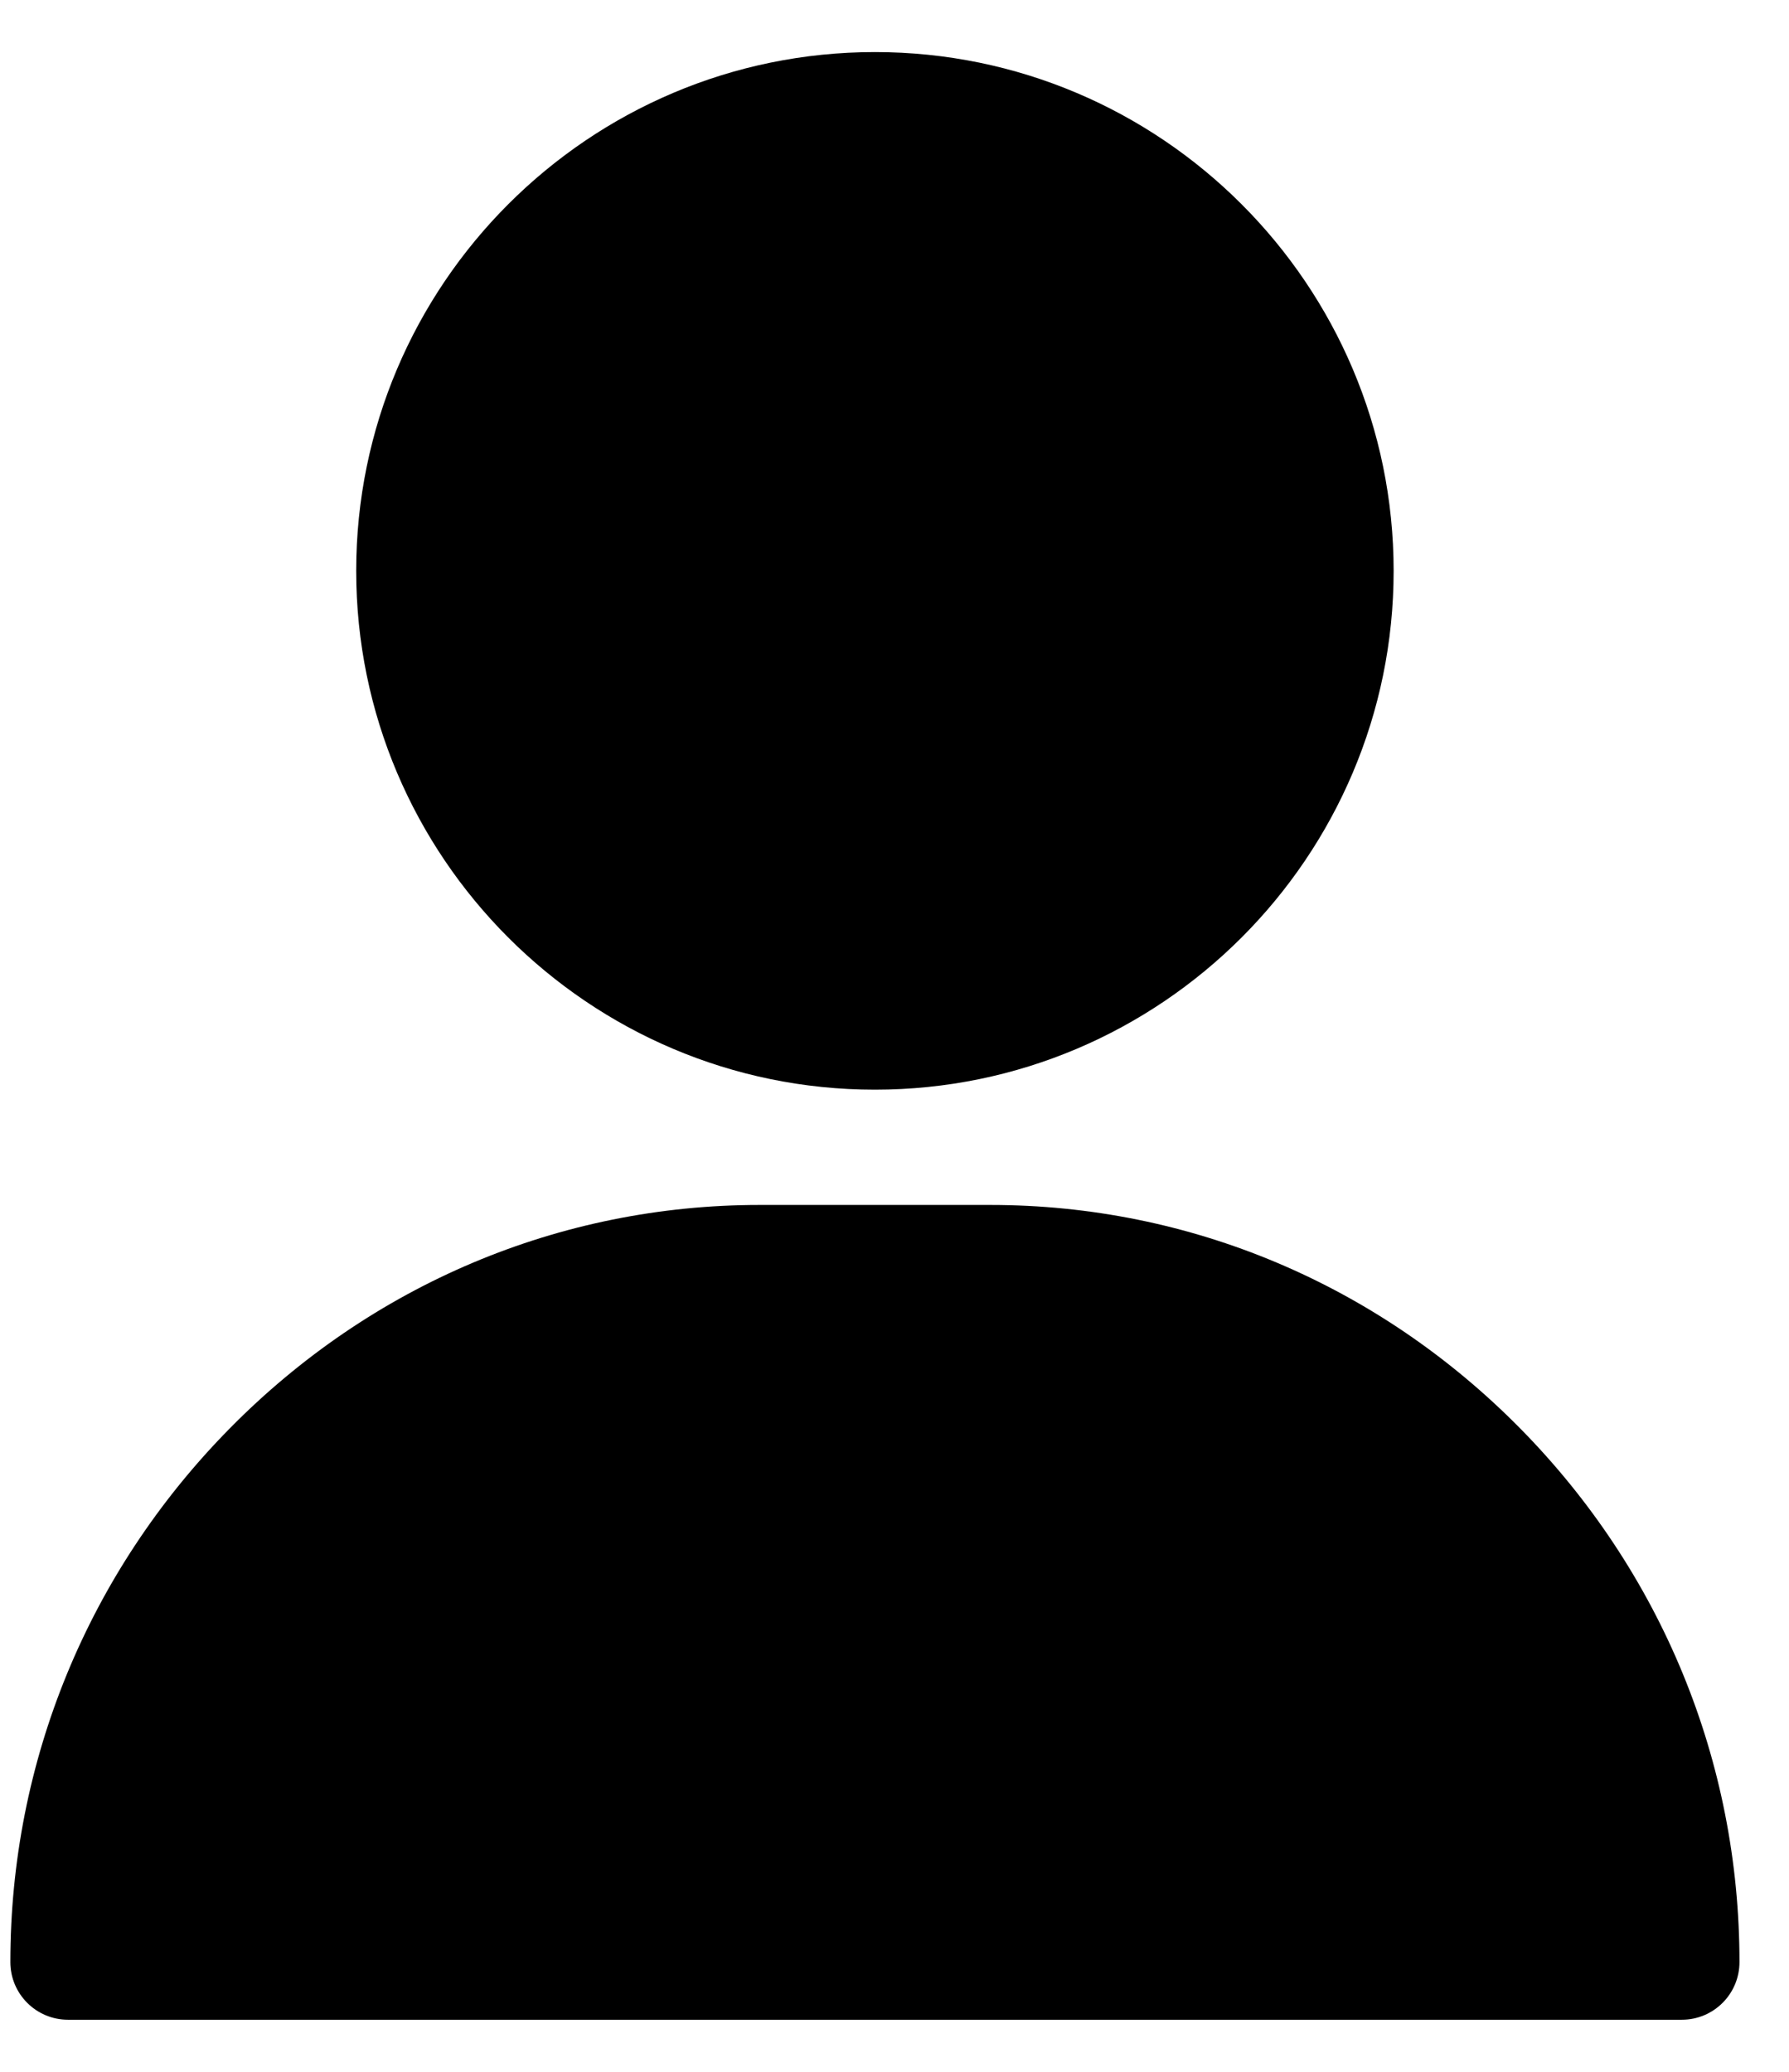
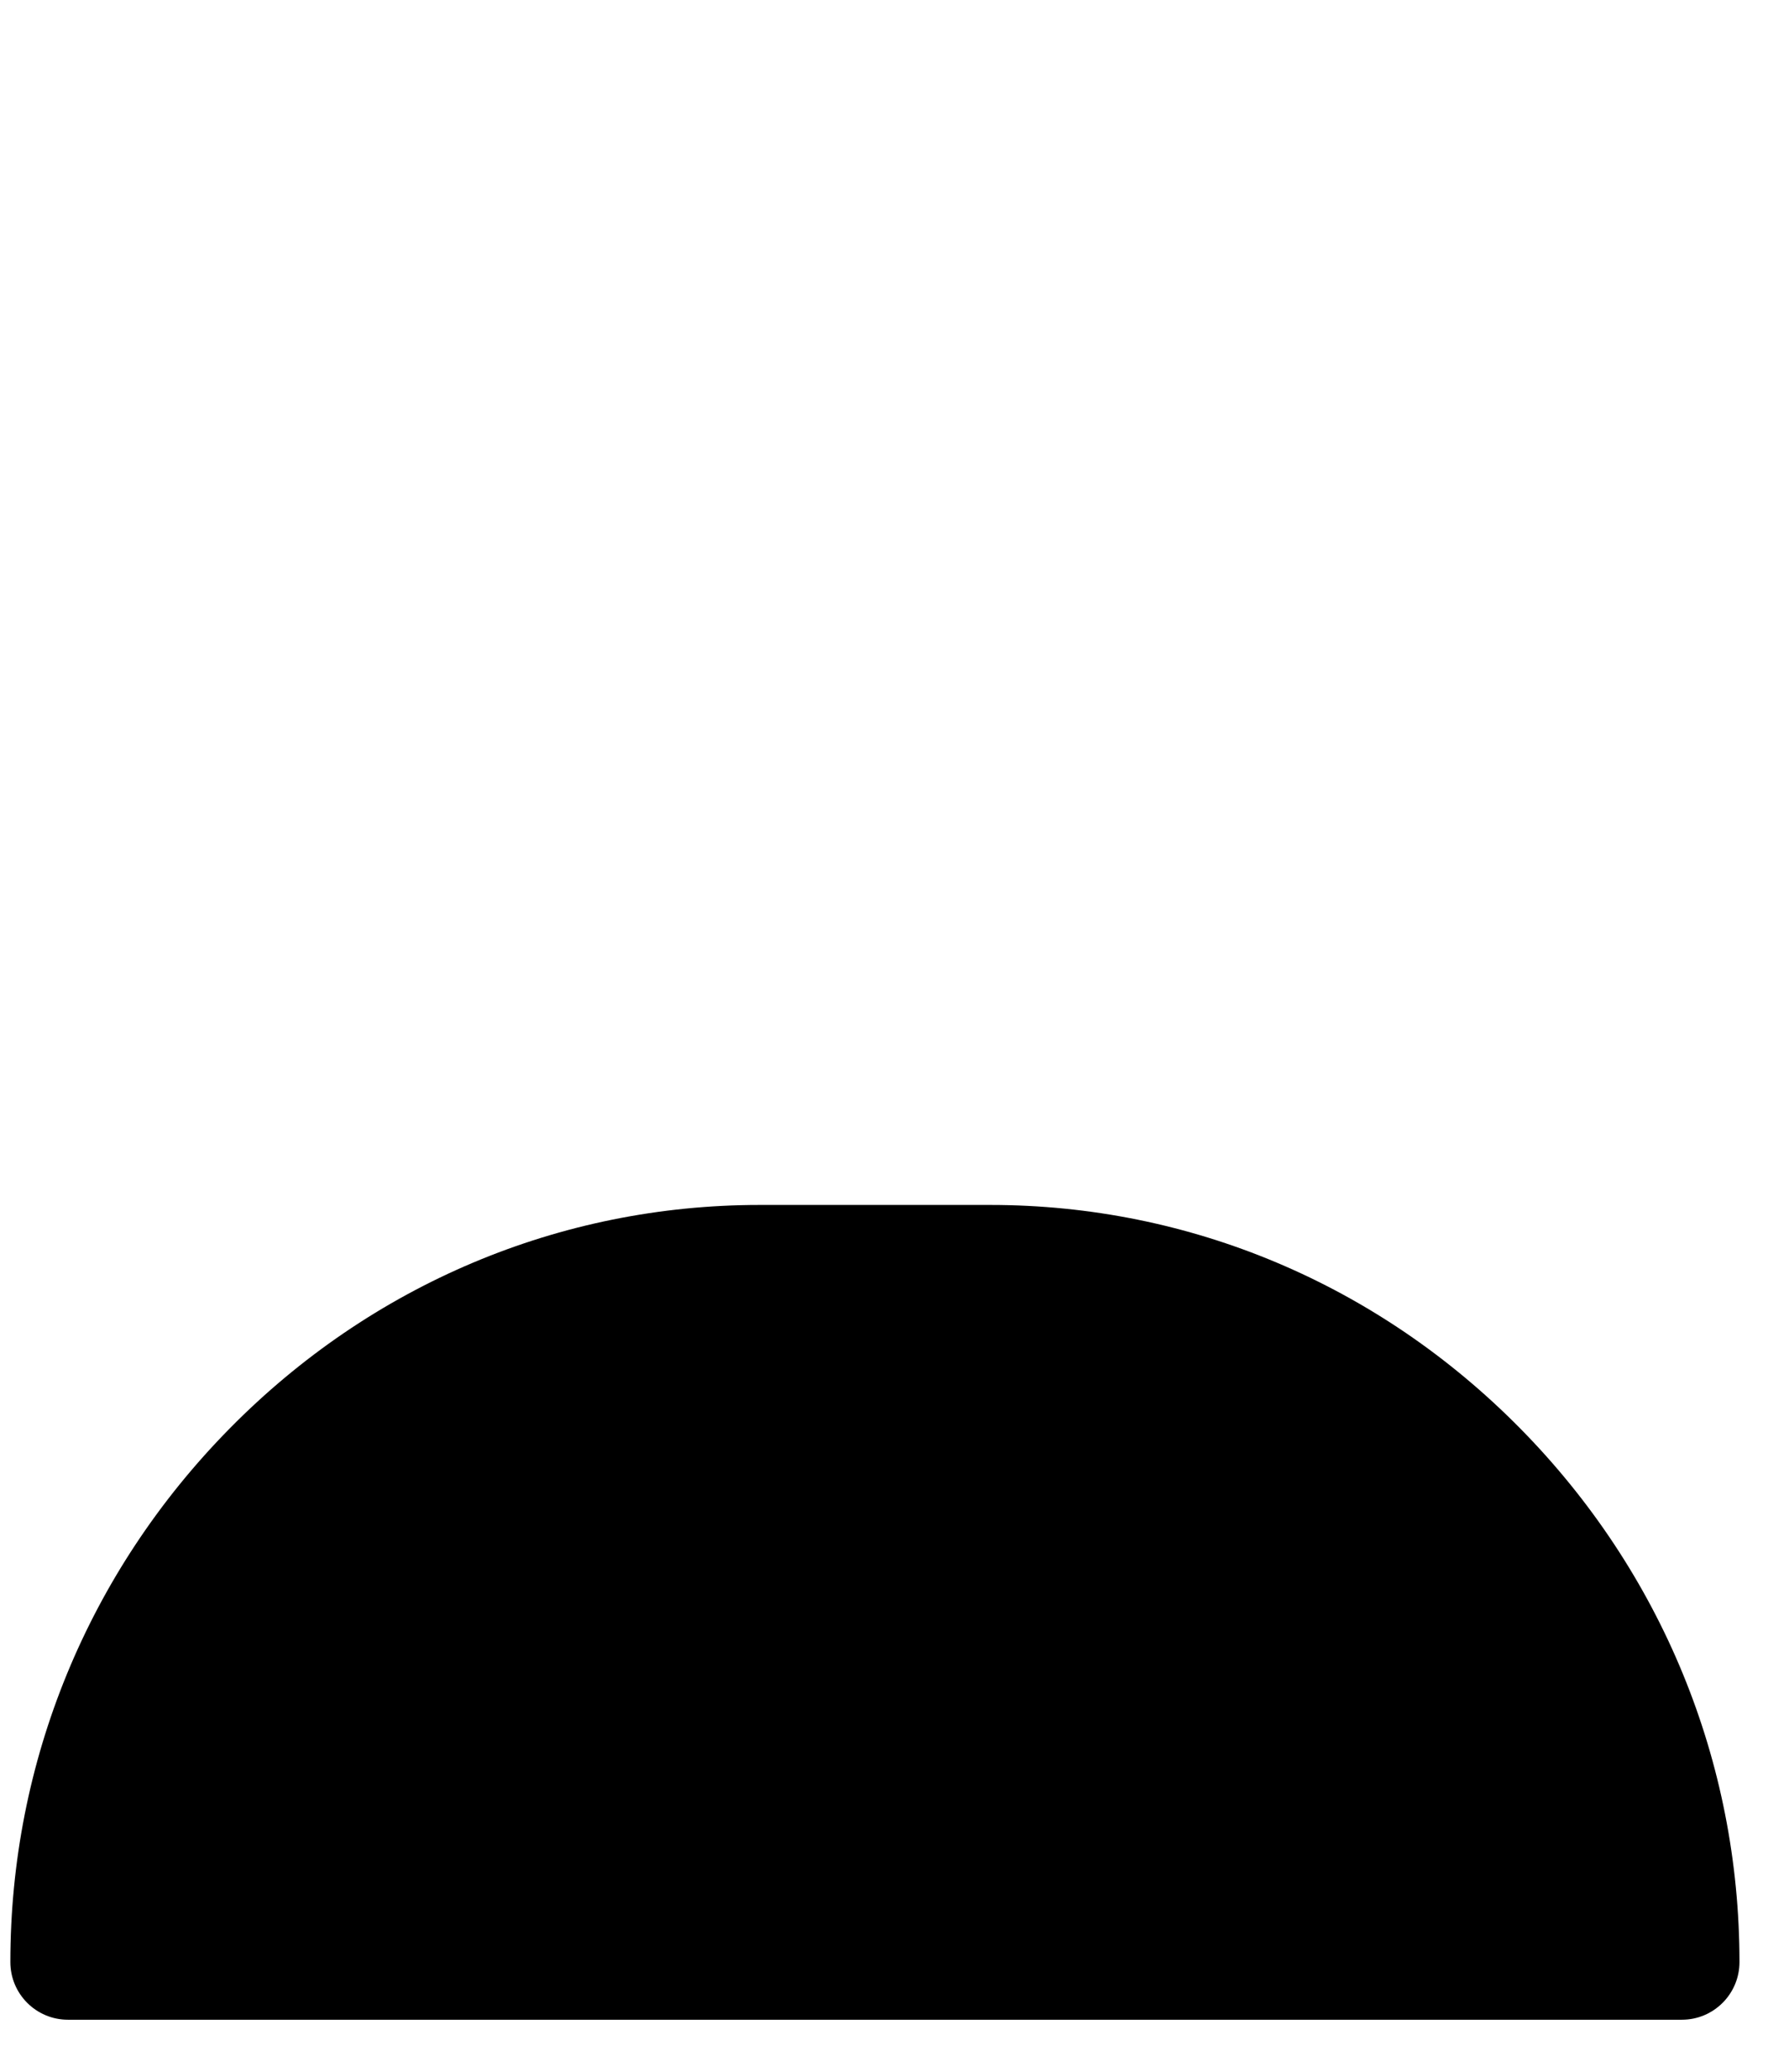
<svg xmlns="http://www.w3.org/2000/svg" width="19" height="22" viewBox="0 0 19 22" fill="none">
-   <path d="M9.292 0.553C6.254 0.553 3.783 3.024 3.783 6.062C3.783 9.1 6.254 11.571 9.292 11.571C12.33 11.571 14.801 9.1 14.801 6.062C14.801 3.024 12.33 0.553 9.292 0.553Z" fill="black" />
  <path d="M16.147 15.17C14.638 13.639 12.639 12.795 10.517 12.795H8.068C5.946 12.795 3.946 13.639 2.438 15.17C0.937 16.694 0.11 18.706 0.11 20.835C0.11 21.173 0.384 21.447 0.722 21.447H17.862C18.2 21.447 18.474 21.173 18.474 20.835C18.474 18.706 17.648 16.694 16.147 15.17Z" fill="black" />
</svg>